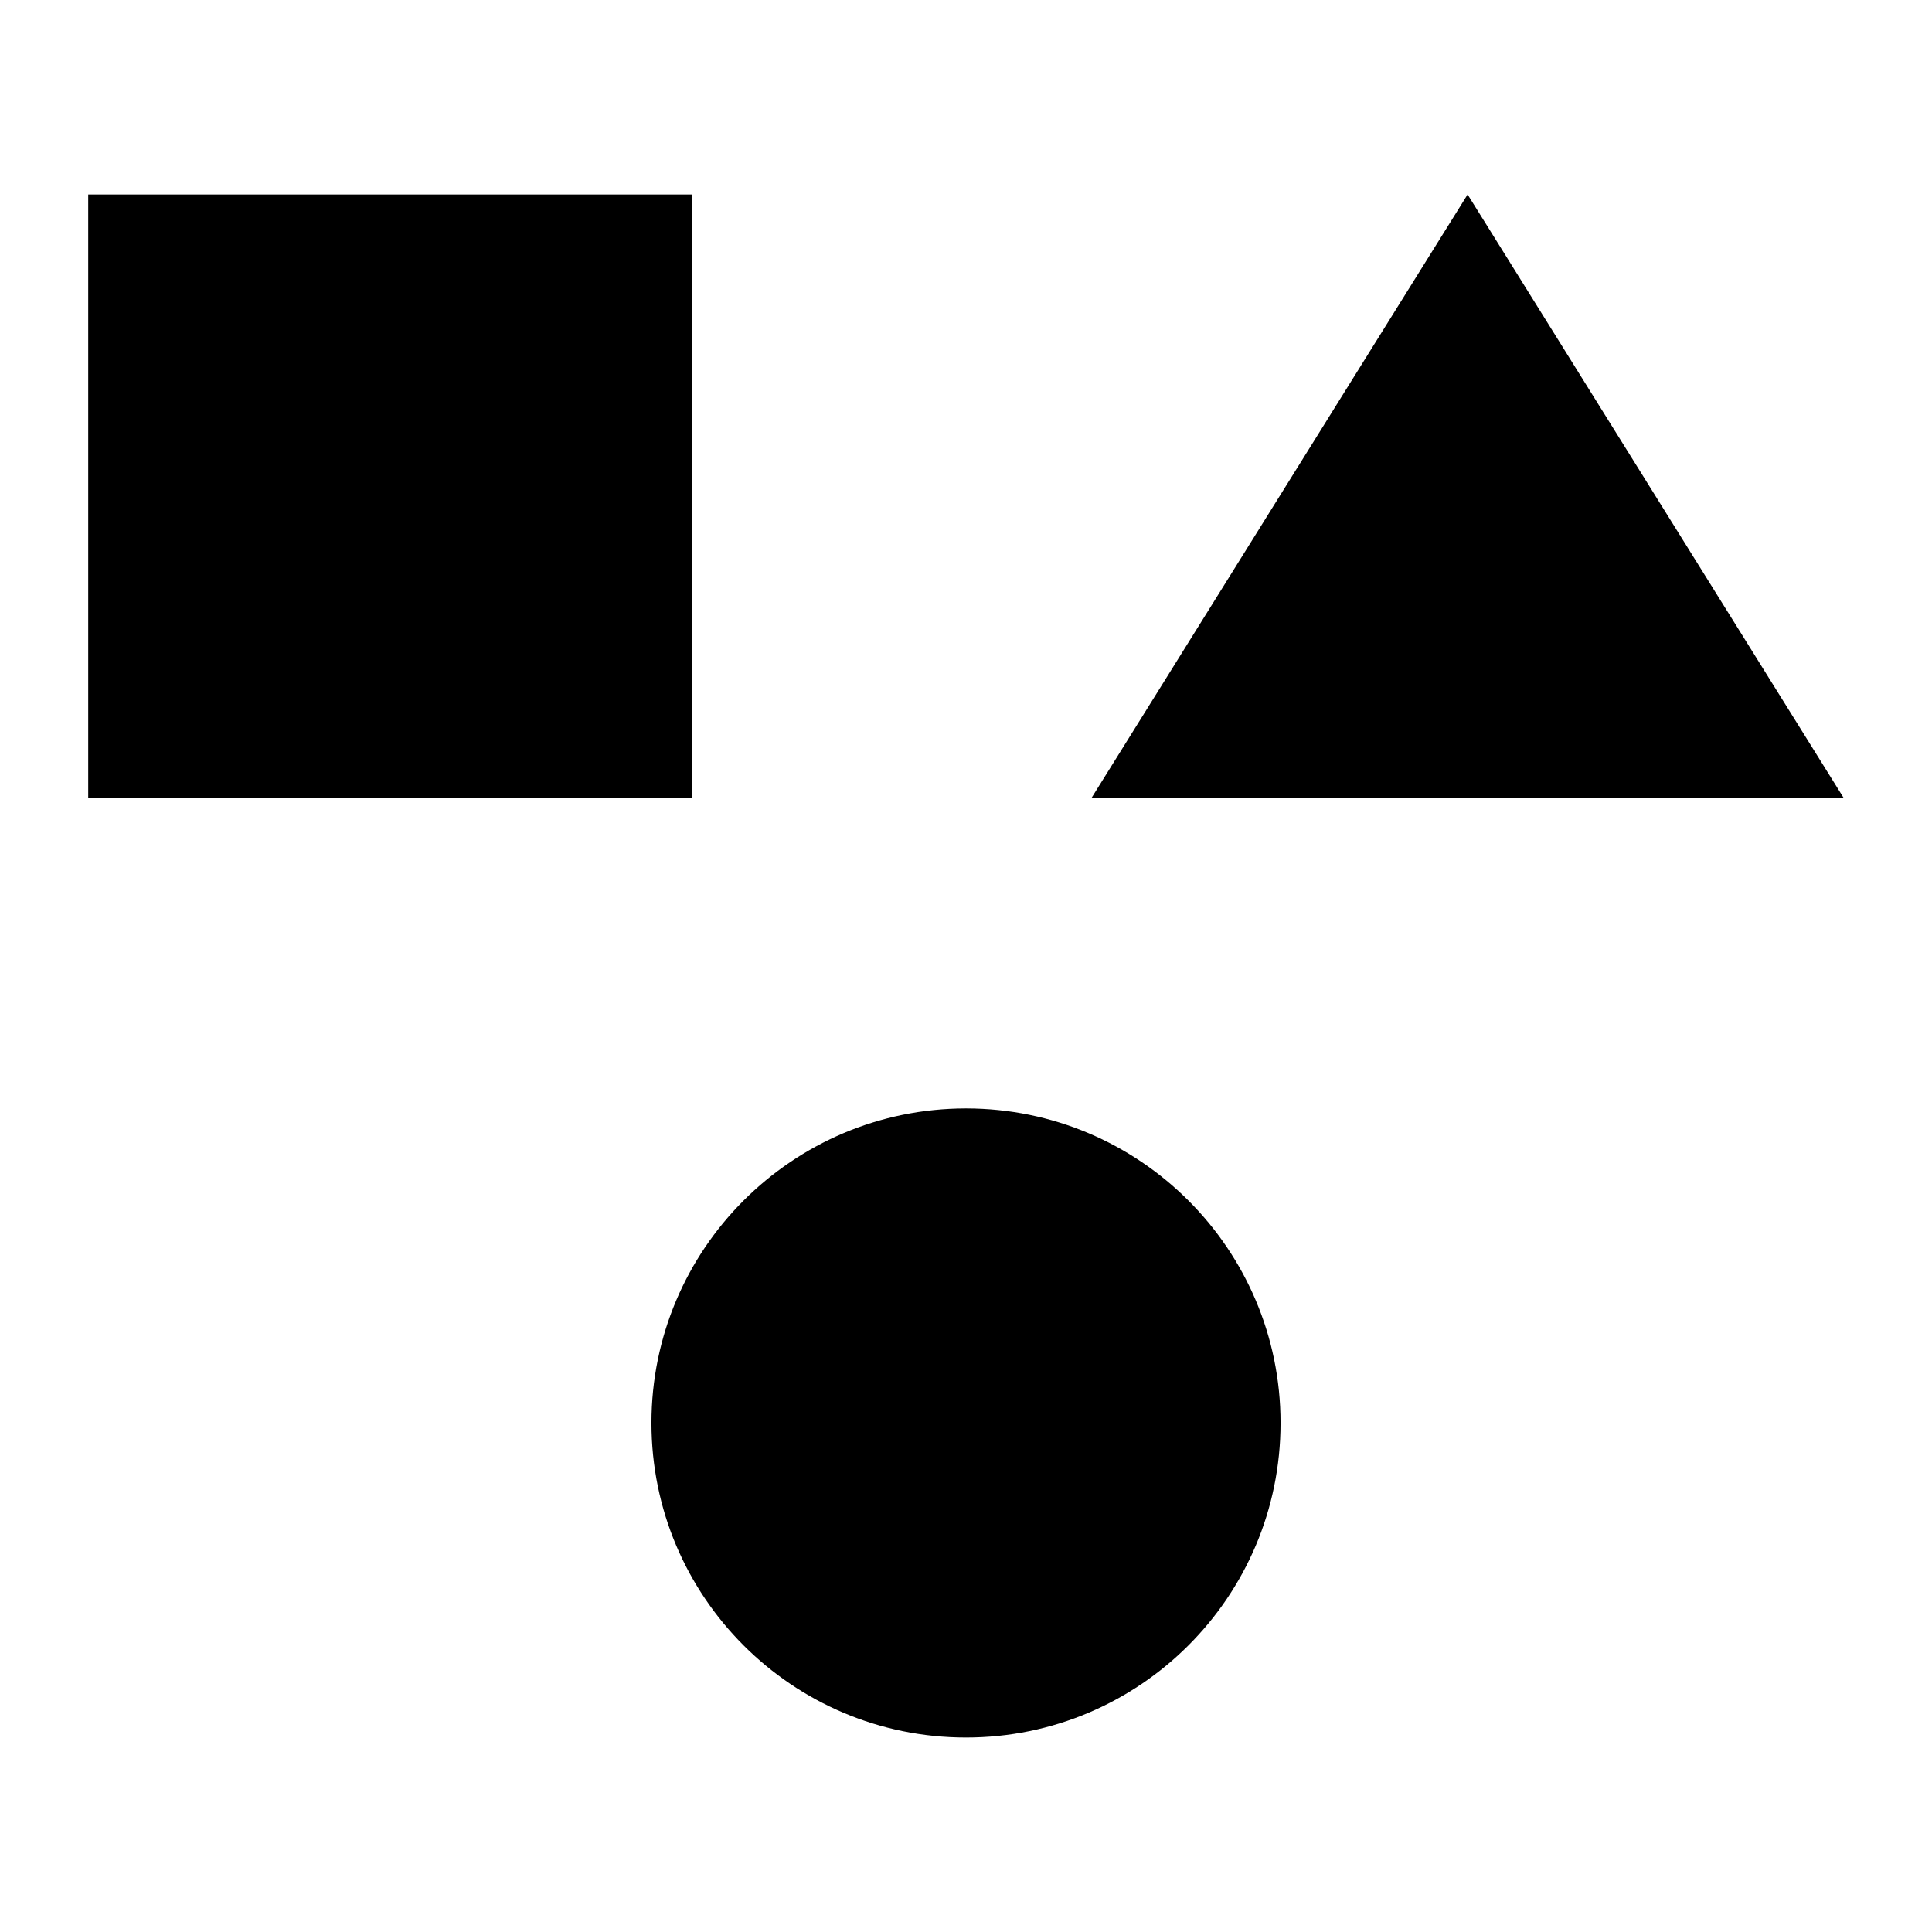
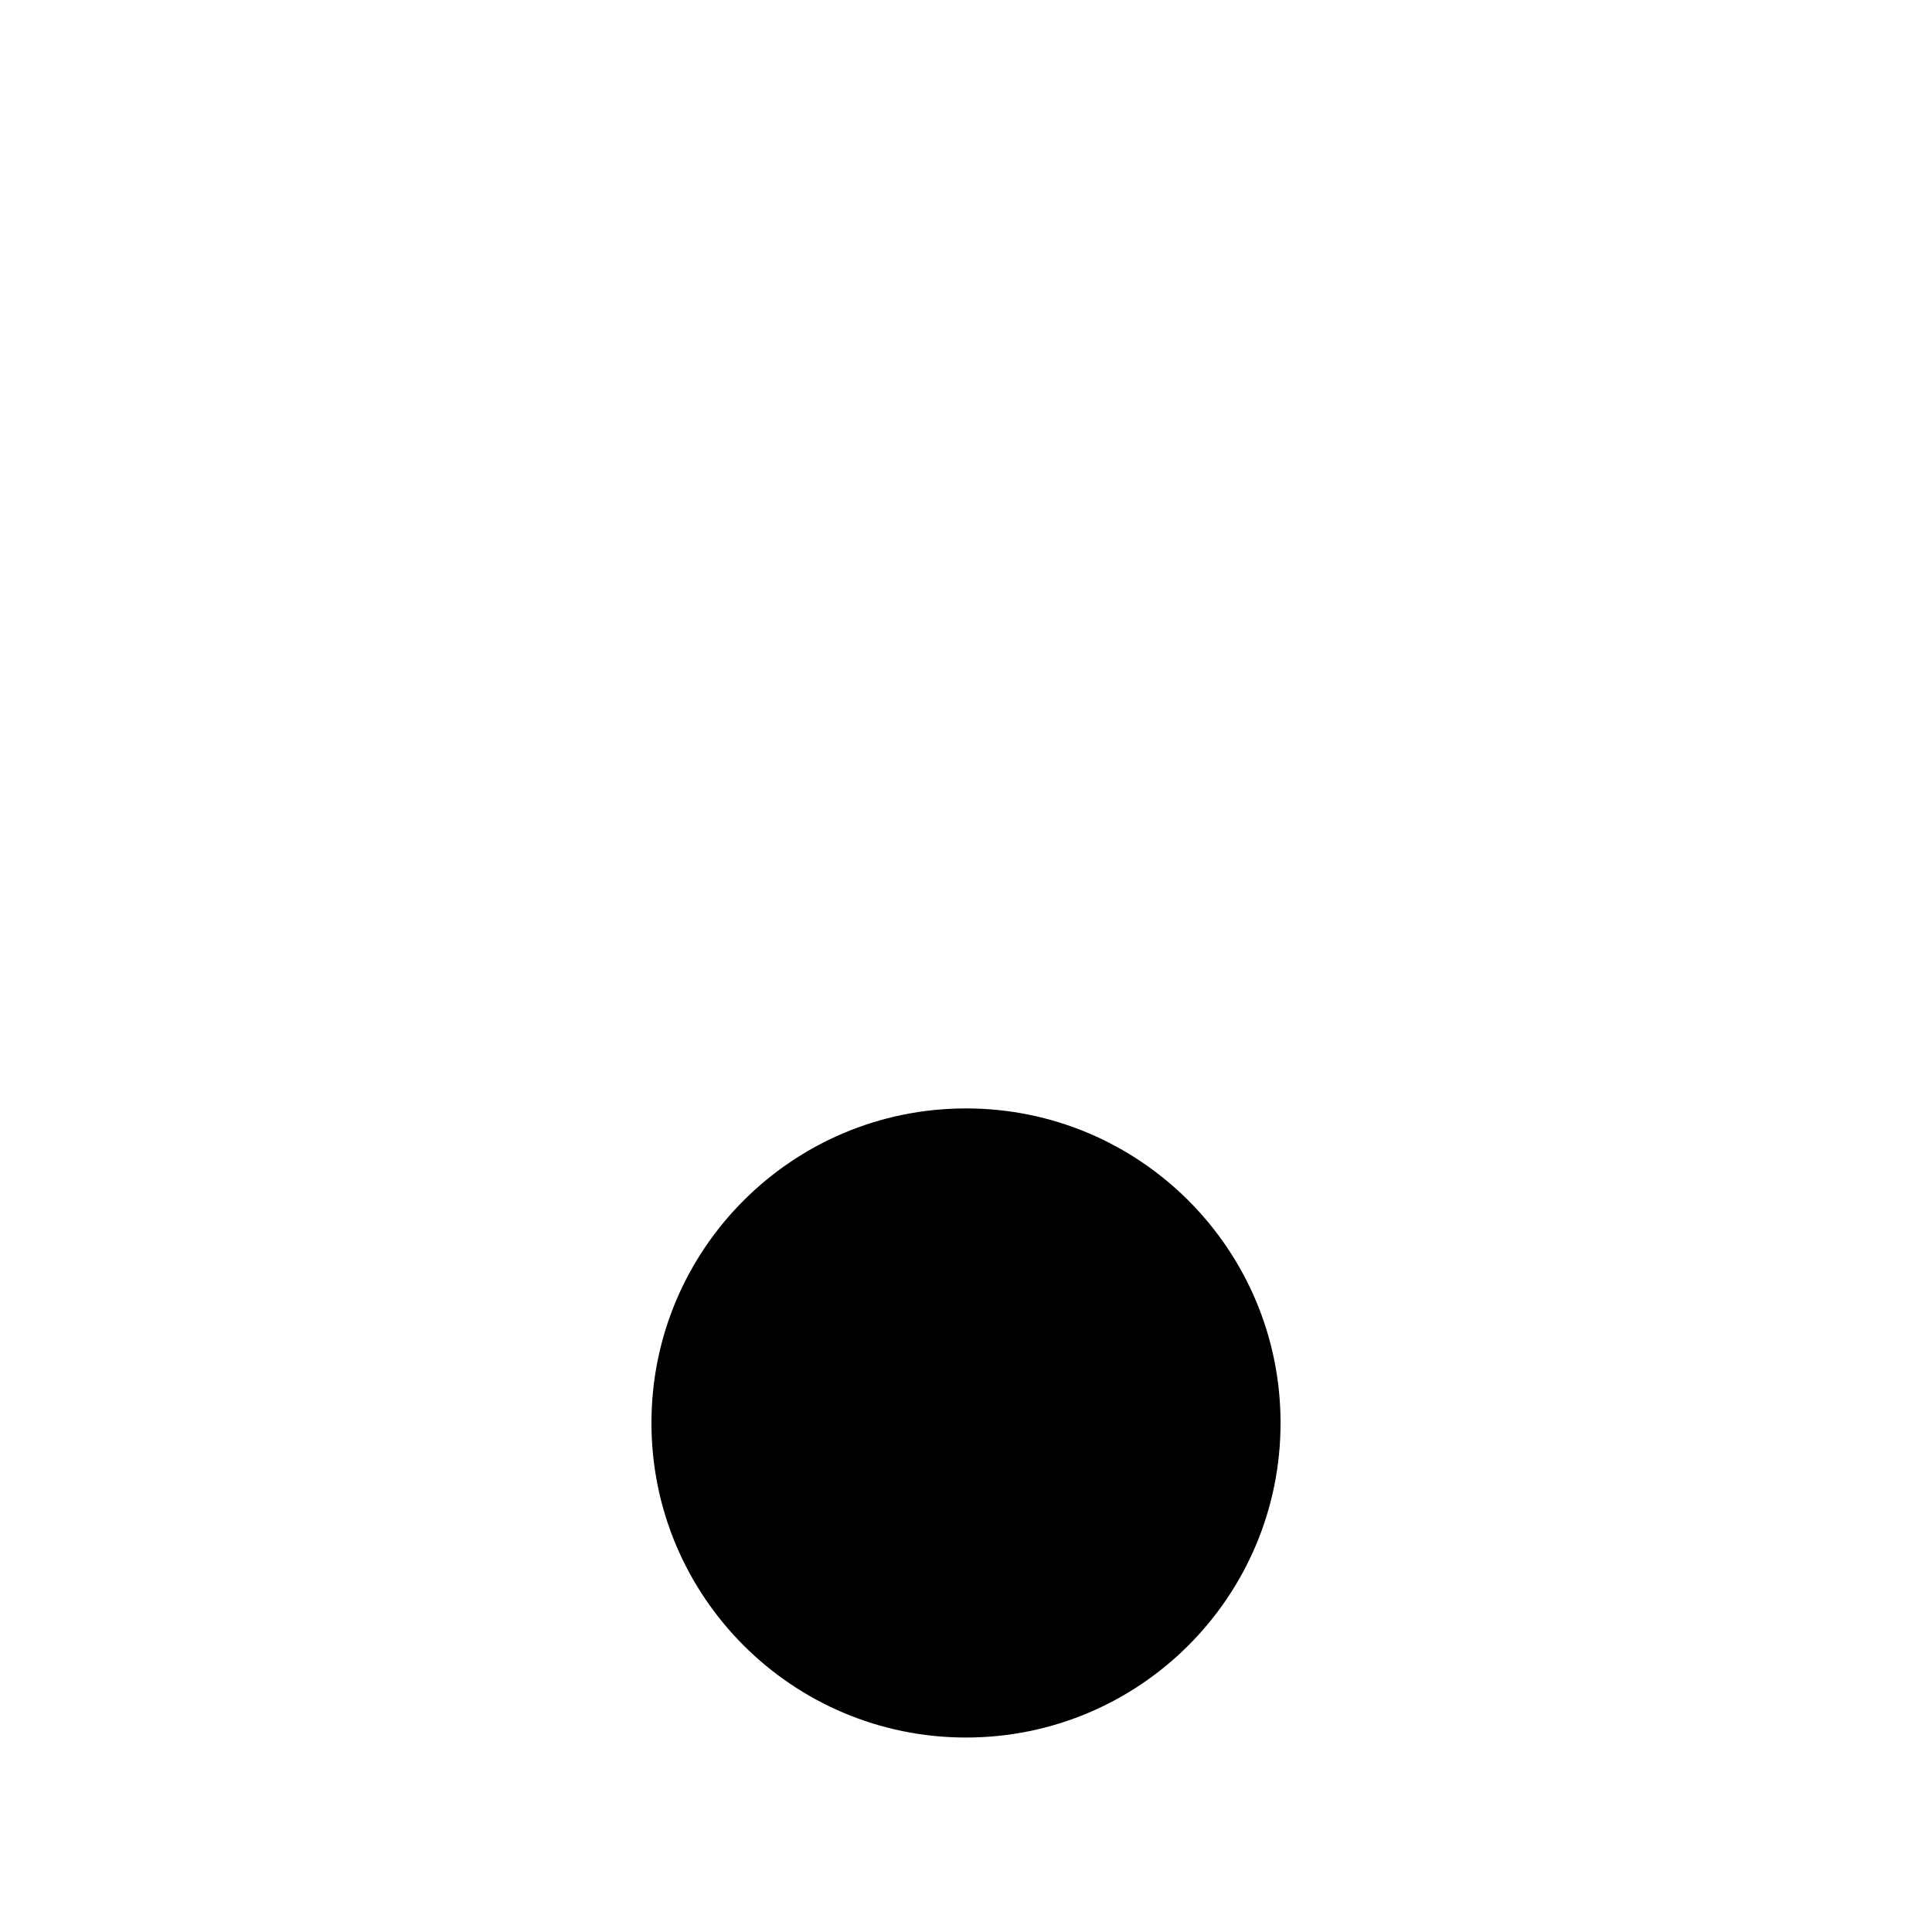
<svg xmlns="http://www.w3.org/2000/svg" fill="#000000" width="800px" height="800px" version="1.1" viewBox="144 144 512 512">
  <g>
-     <path d="m167.38 195.54h159.96v159.96h-159.96z" />
-     <path d="m532.93 195.54-99.691 159.96h199.38z" />
    <path d="m483.36 521.1c0 46.039-37.32 83.363-83.359 83.363-46.039 0-83.359-37.324-83.359-83.363 0-46.035 37.32-83.359 83.359-83.359 46.039 0 83.359 37.324 83.359 83.359" />
  </g>
</svg>